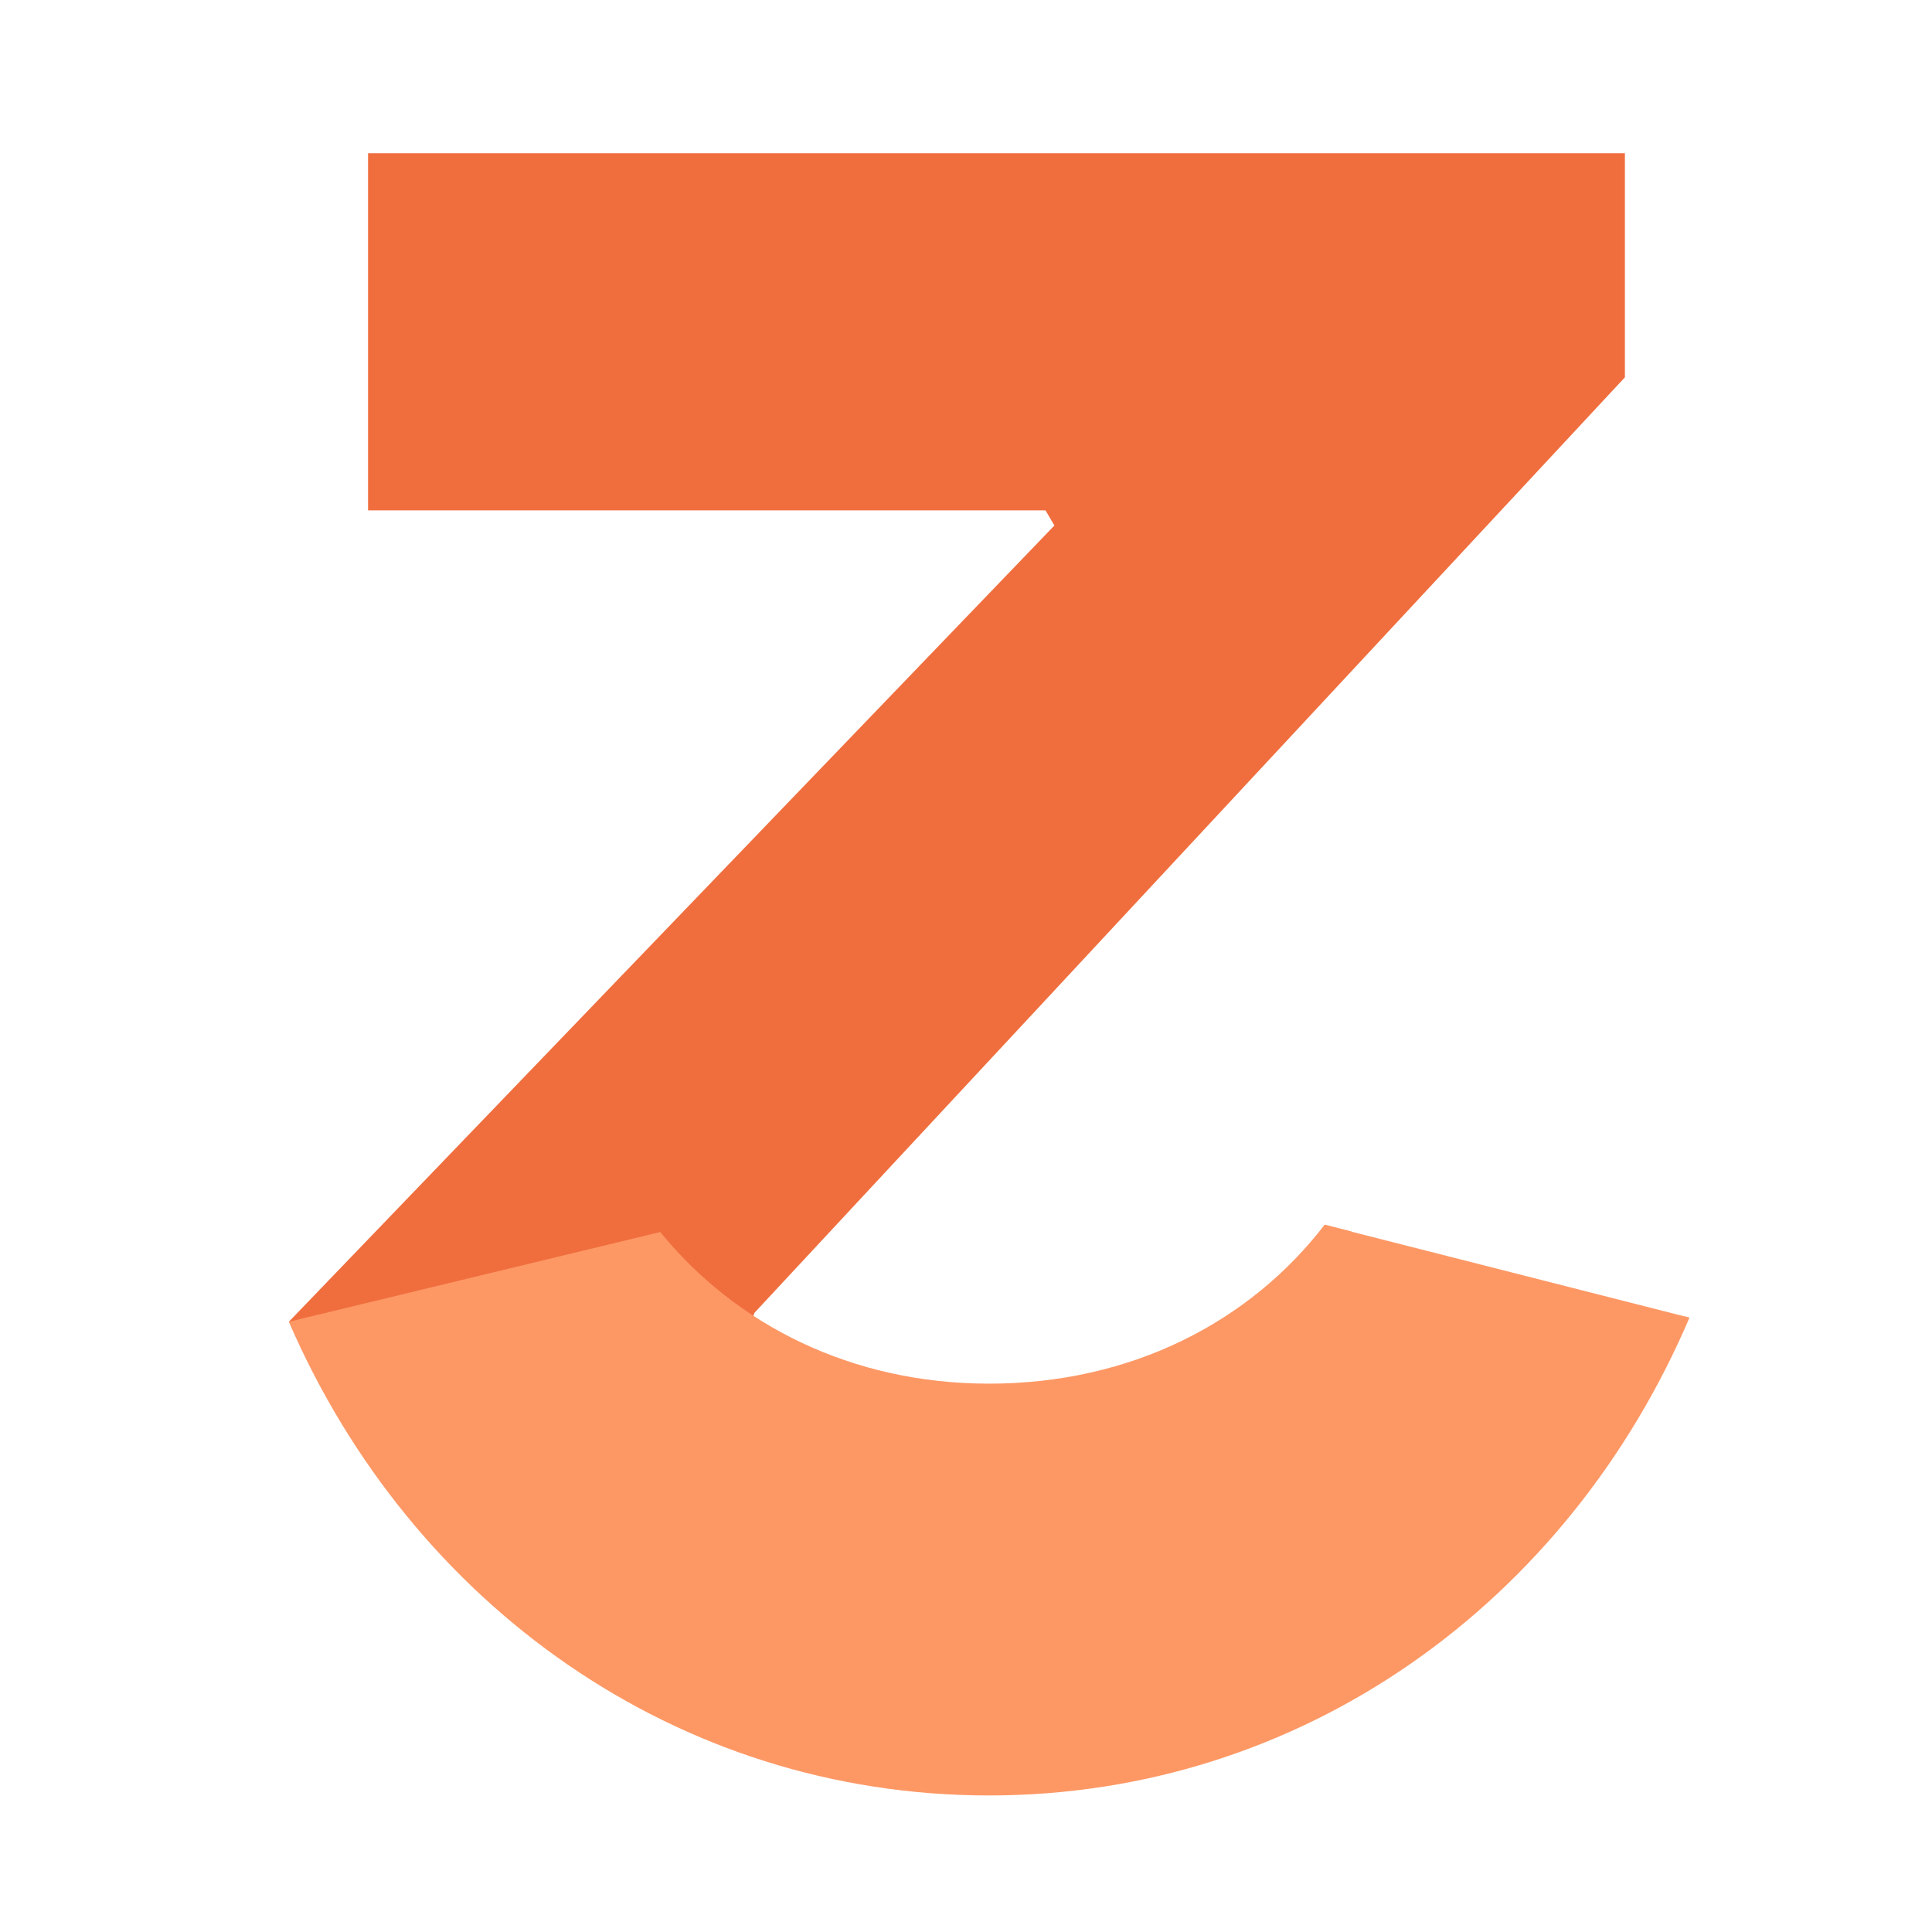
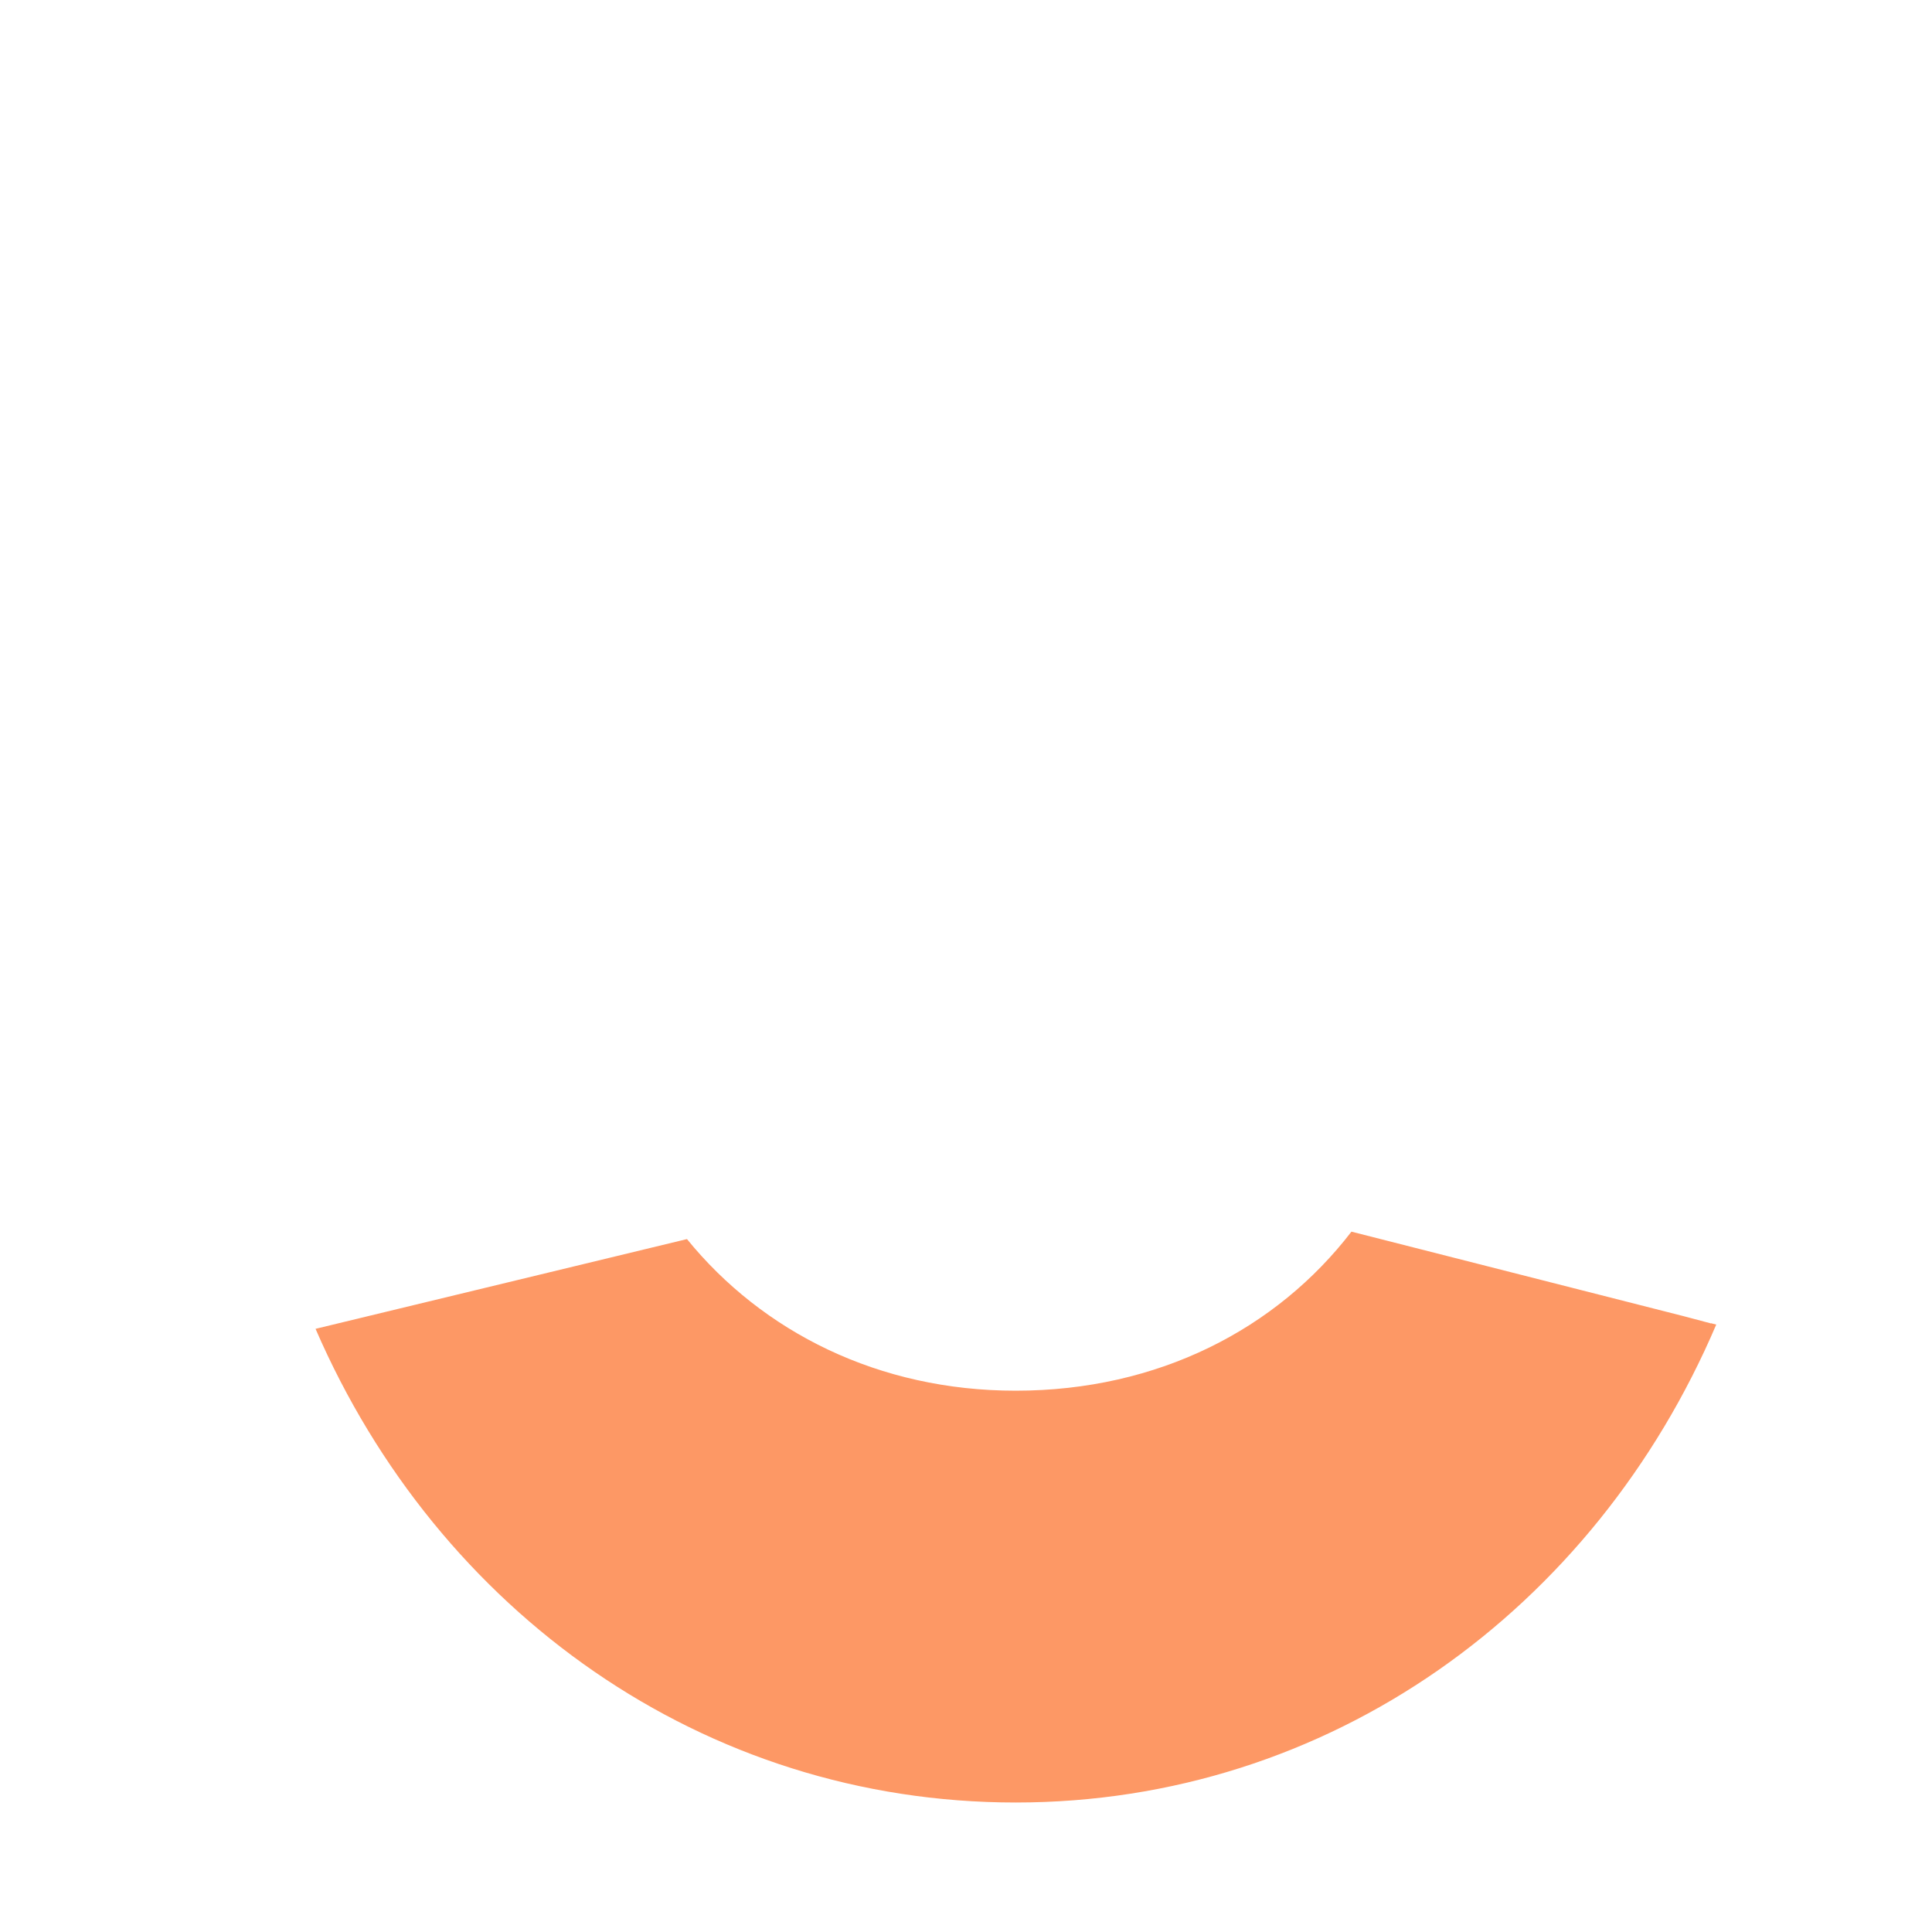
<svg xmlns="http://www.w3.org/2000/svg" version="1.1" width="40" height="40">
  <svg fill="none" viewBox="0 0 40 40">
-     <path fill="#F06E3E" d="M7.62 3.172h26.022v4.64L15.618 27.183l-1.586 5.137-2.627.944-5.423-5.9L21.83 10.88l-.184-.314H7.62z" />
-     <path fill="#FD9865" d="M34.87 27.253 27.98 25.5l.003-.004-.556-.142c-1.546 2.013-3.999 3.293-6.952 3.293-2.84 0-5.243-1.218-6.805-3.139l-7.69 1.858c2.535 5.852 8.028 9.807 14.495 9.807 6.494 0 11.989-3.999 14.505-9.895l-.108-.028-.002.004Z" />
+     <path fill="#FD9865" d="M34.87 27.253 27.98 25.5c-1.546 2.013-3.999 3.293-6.952 3.293-2.84 0-5.243-1.218-6.805-3.139l-7.69 1.858c2.535 5.852 8.028 9.807 14.495 9.807 6.494 0 11.989-3.999 14.505-9.895l-.108-.028-.002.004Z" />
  </svg>
  <style>@media (prefers-color-scheme: light) { :root { filter: none; } }
@media (prefers-color-scheme: dark) { :root { filter: none; } }
</style>
</svg>